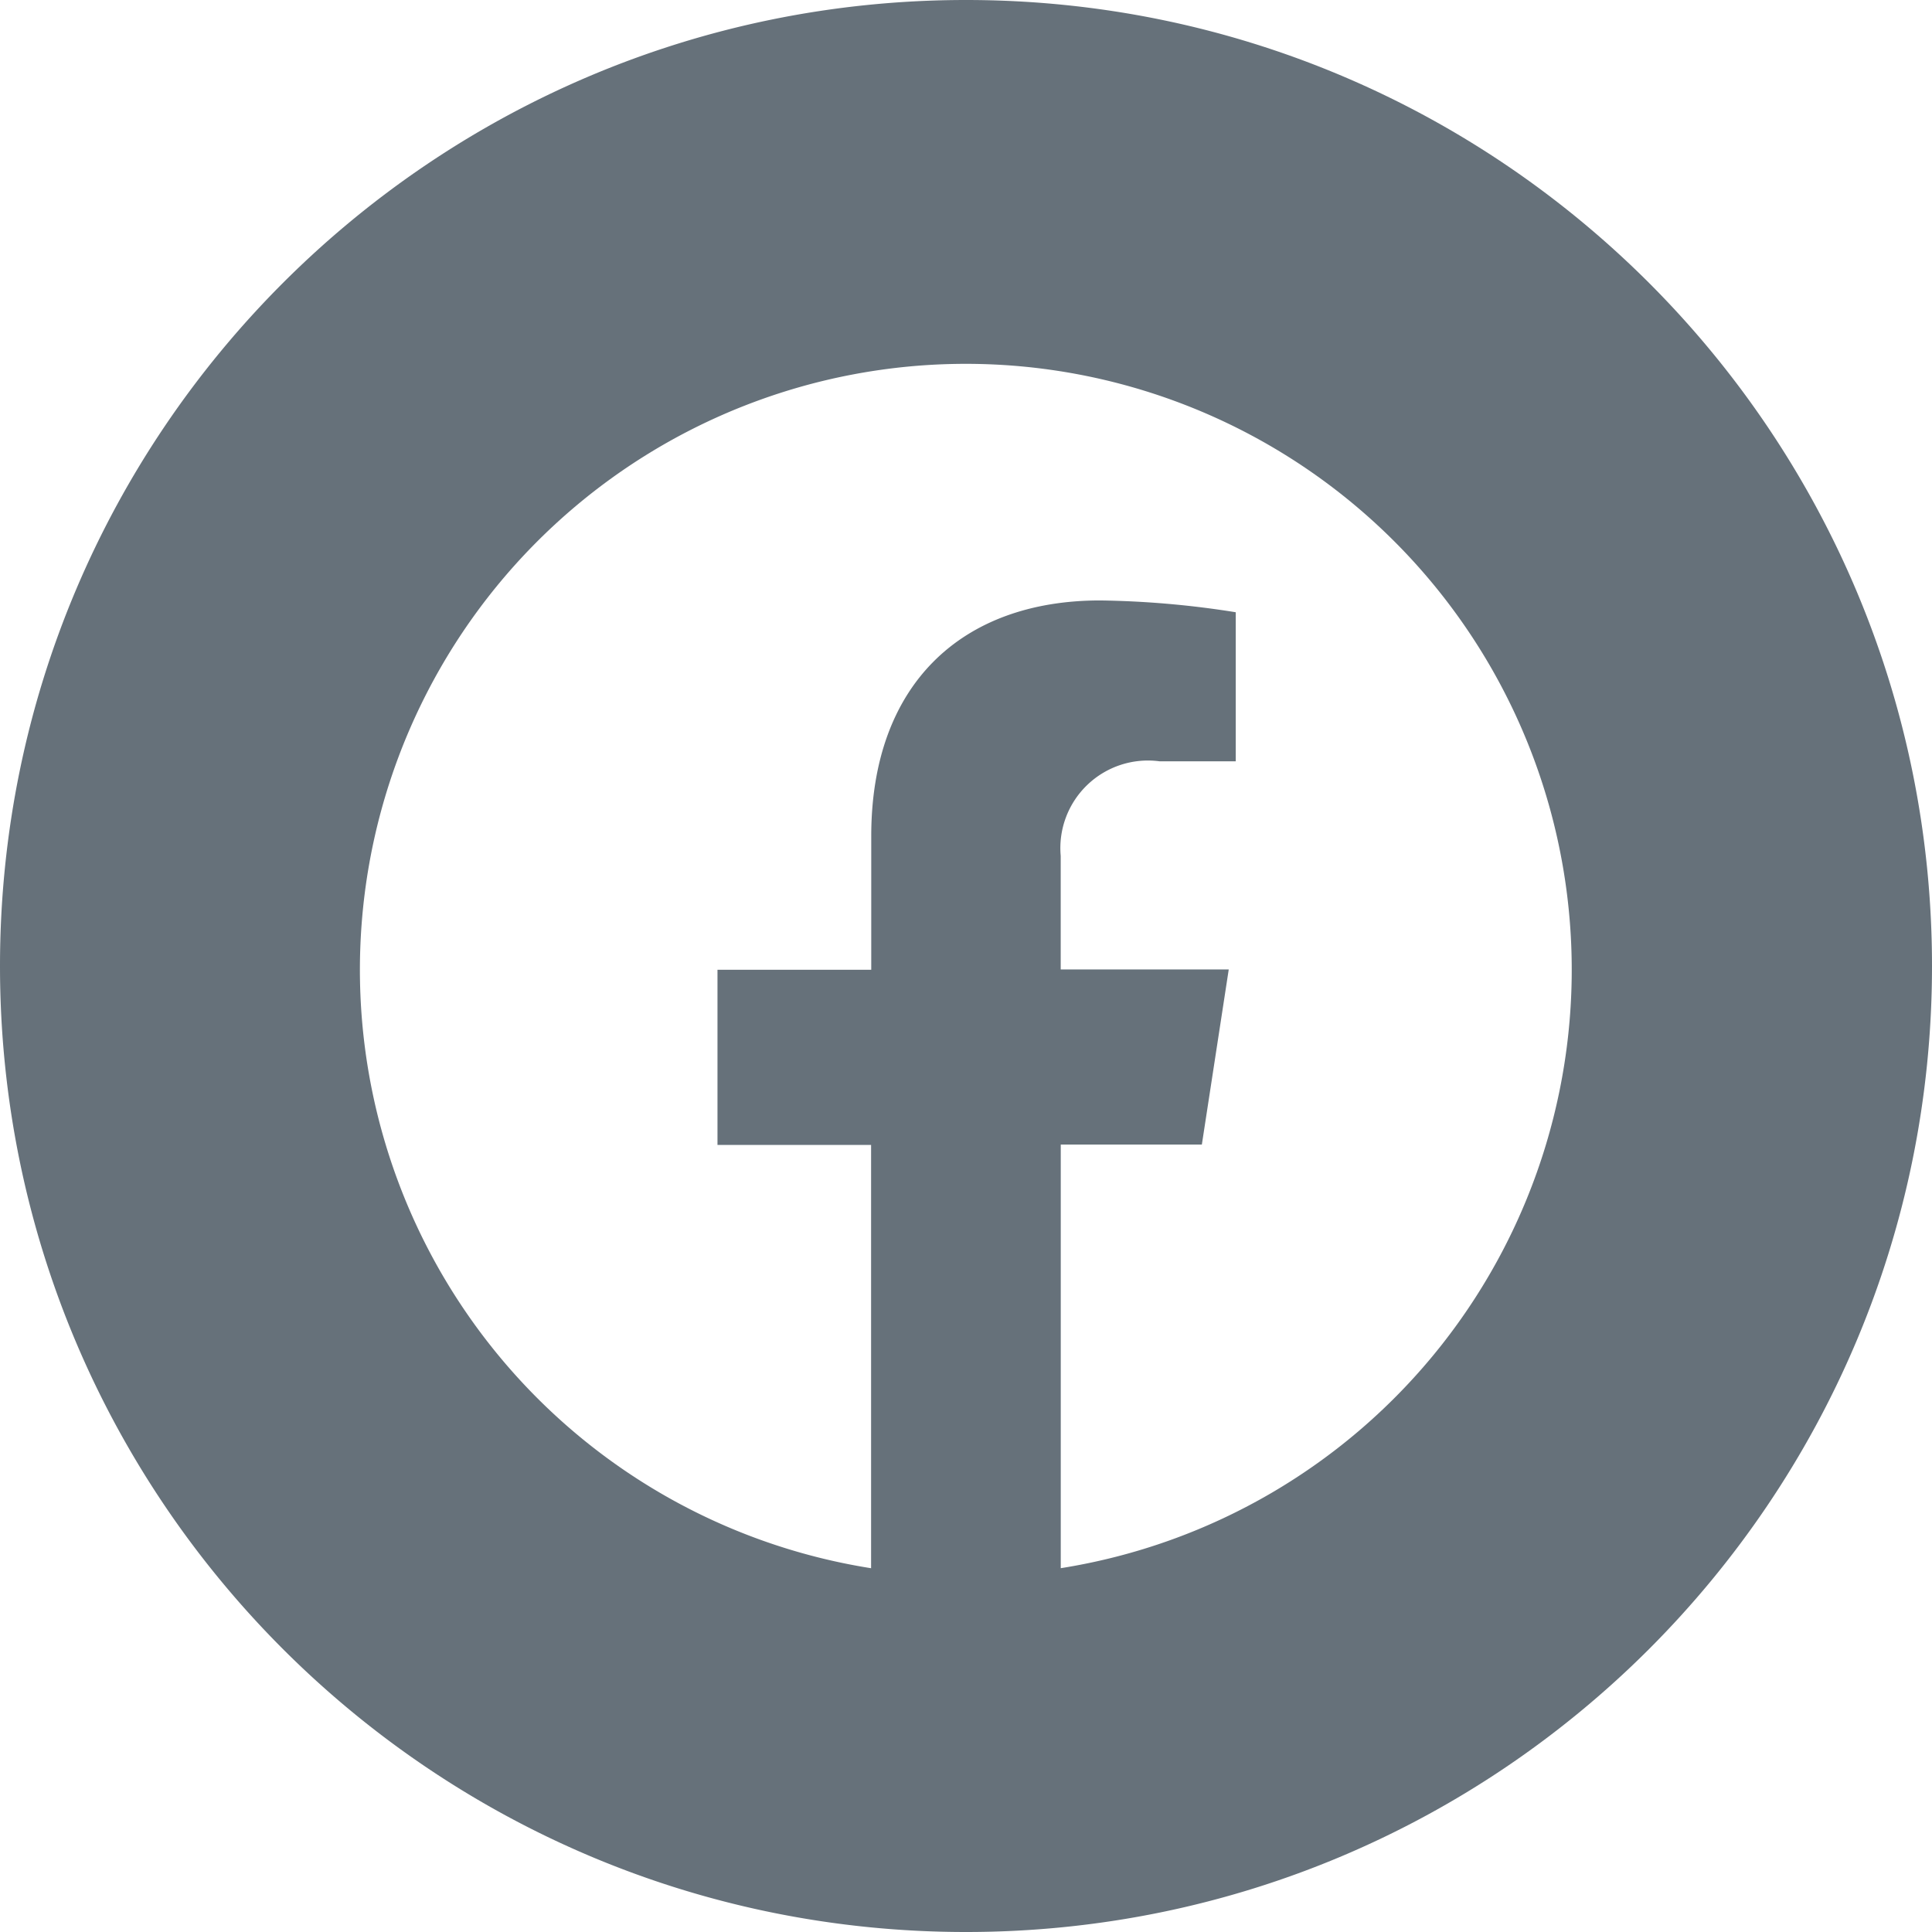
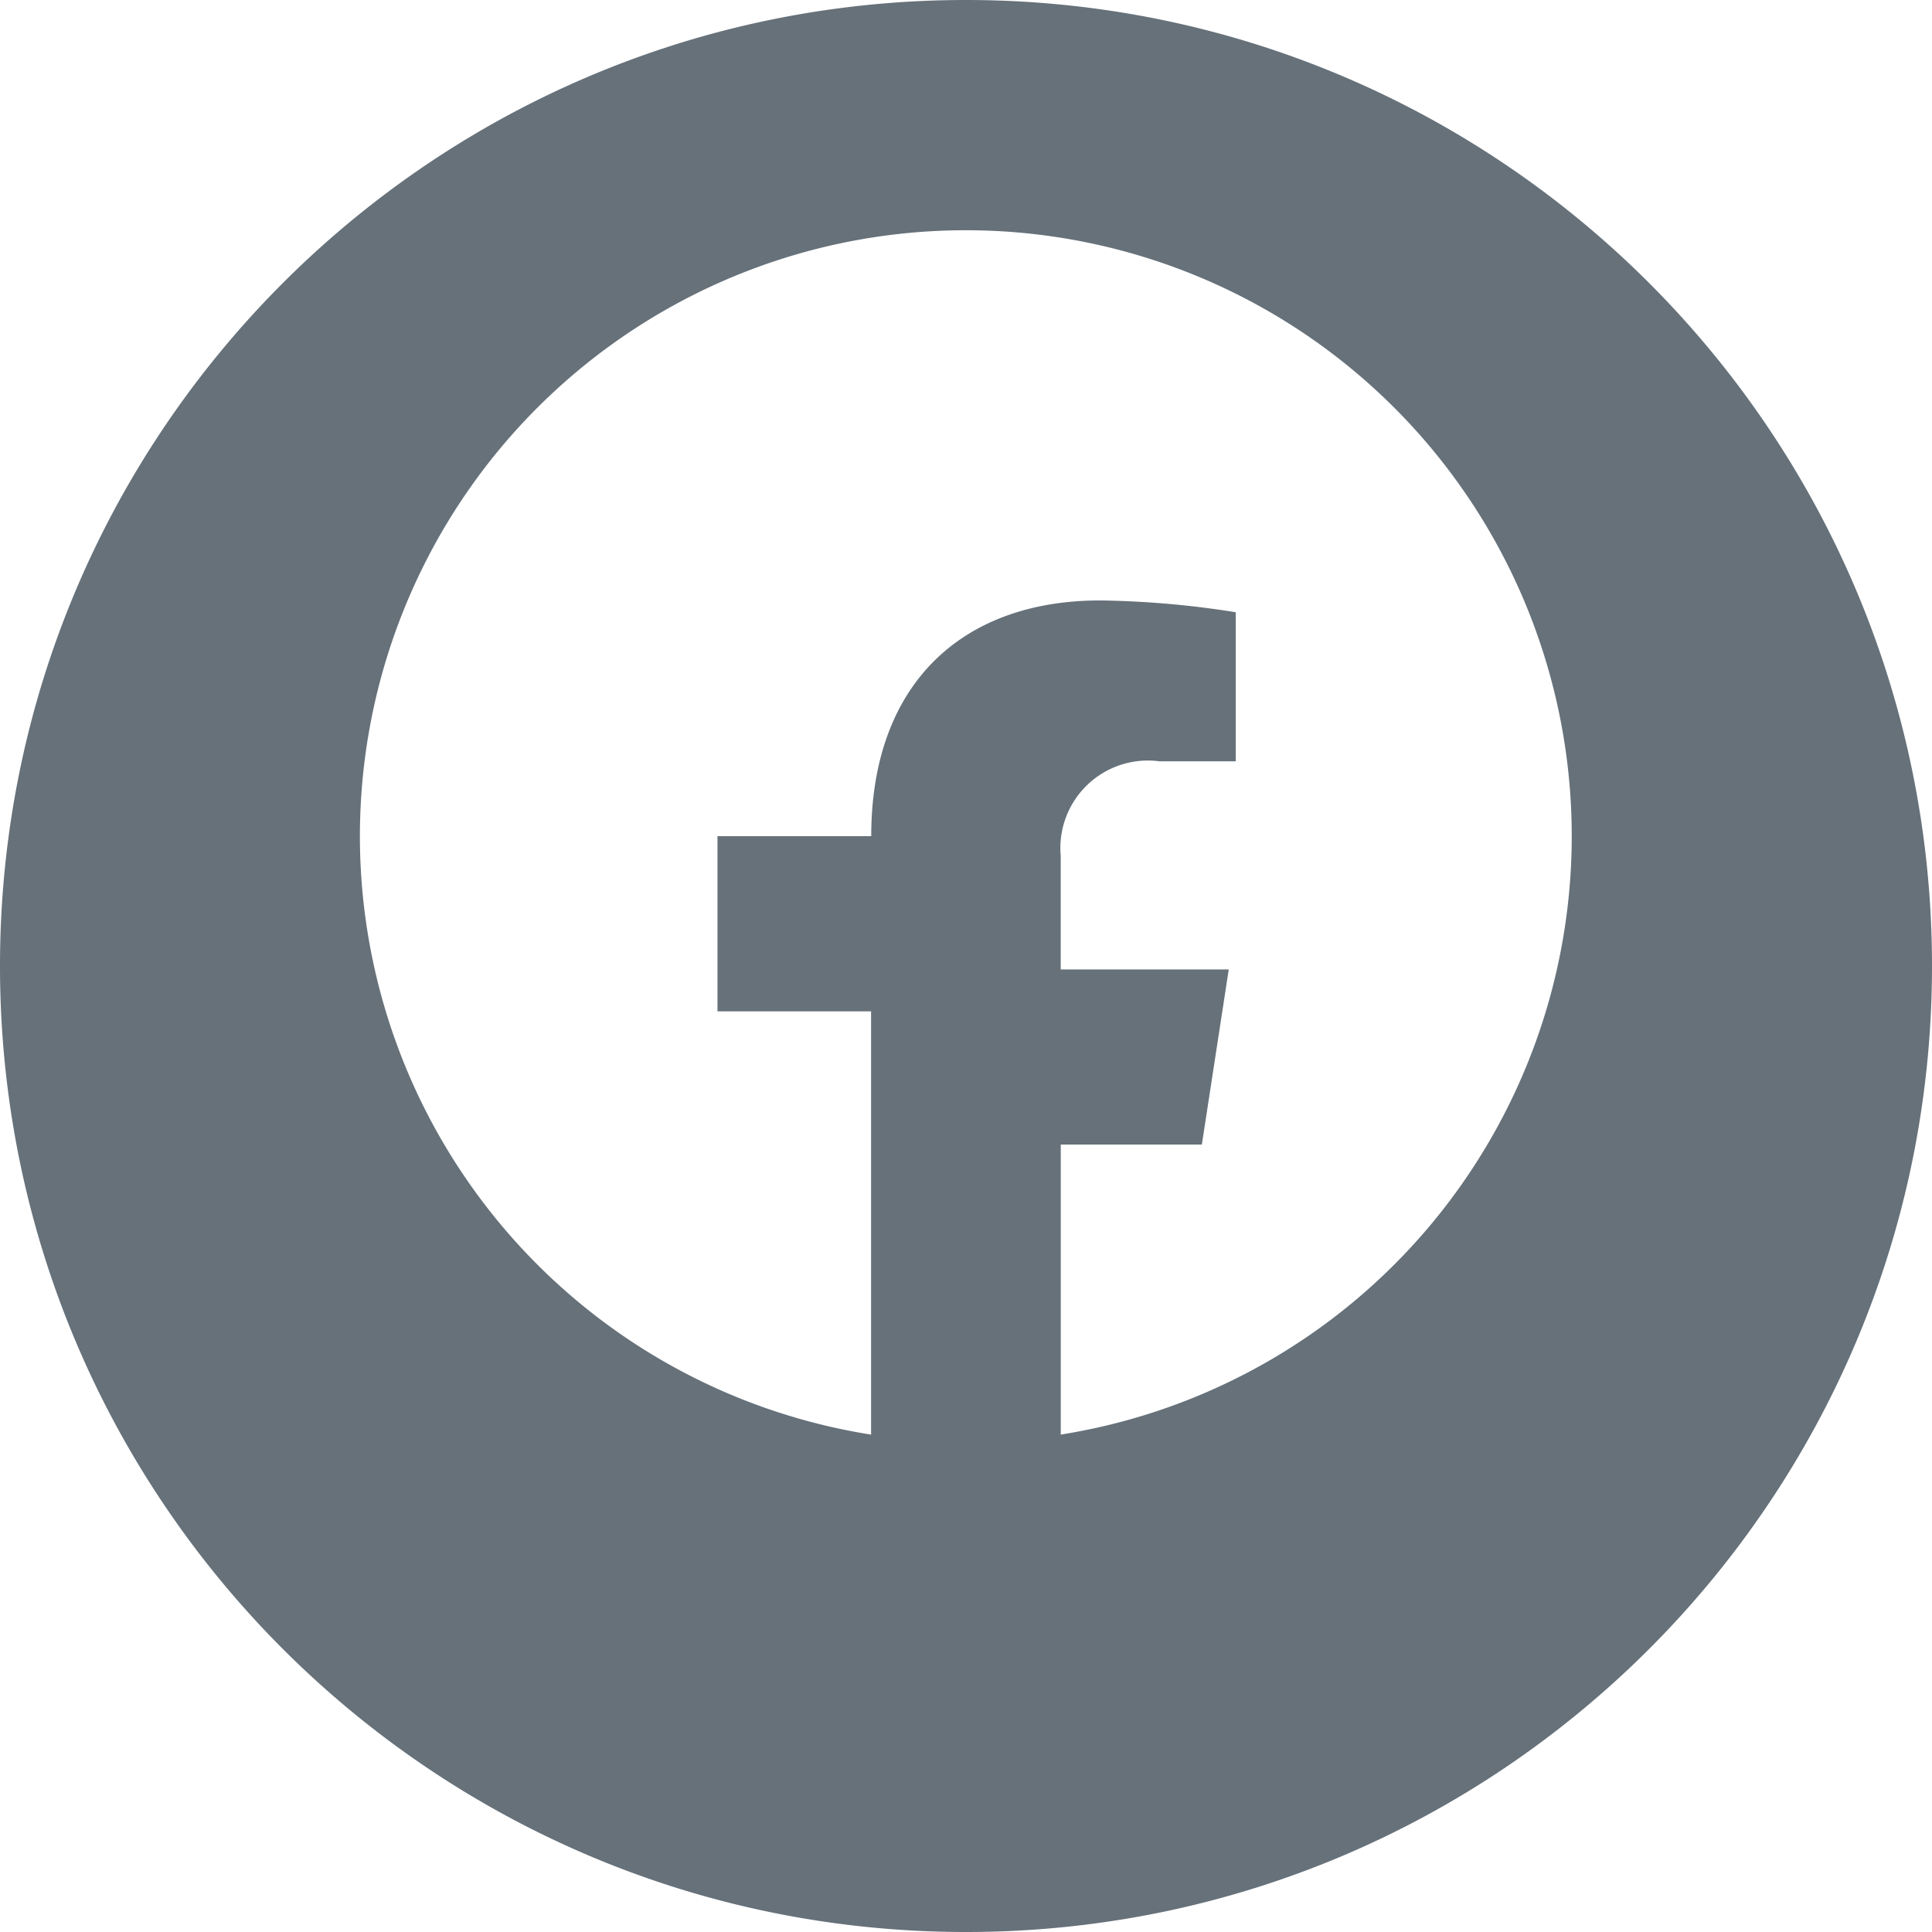
<svg xmlns="http://www.w3.org/2000/svg" viewBox="0 0 381.48 381.48">
  <defs>
    <style>.a{fill:#66717a;}</style>
  </defs>
-   <path class="a" d="M190.74,0C85.4,0,0,85.4,0,190.74S85.4,381.48,190.74,381.48s190.74-85.4,190.74-190.74S296.08,0,190.74,0Zm18.71,309.65V226h27.86l5.31-34.58H209.44V169a17.29,17.29,0,0,1,19.5-18.68H244V120.89a183.47,183.47,0,0,0-26.78-2.33c-27.33,0-45.19,16.56-45.19,46.54v26.38H141.67v34.59H172v83.58a119.64,119.64,0,1,1,37.41,0Z" />
+   <path class="a" d="M190.74,0C85.4,0,0,85.4,0,190.74S85.4,381.48,190.74,381.48s190.74-85.4,190.74-190.74S296.08,0,190.74,0Zm18.71,309.65V226h27.86l5.31-34.58H209.44V169a17.29,17.29,0,0,1,19.5-18.68H244V120.89a183.47,183.47,0,0,0-26.78-2.33c-27.33,0-45.19,16.56-45.19,46.54H141.67v34.59H172v83.58a119.64,119.64,0,1,1,37.41,0Z" />
</svg>